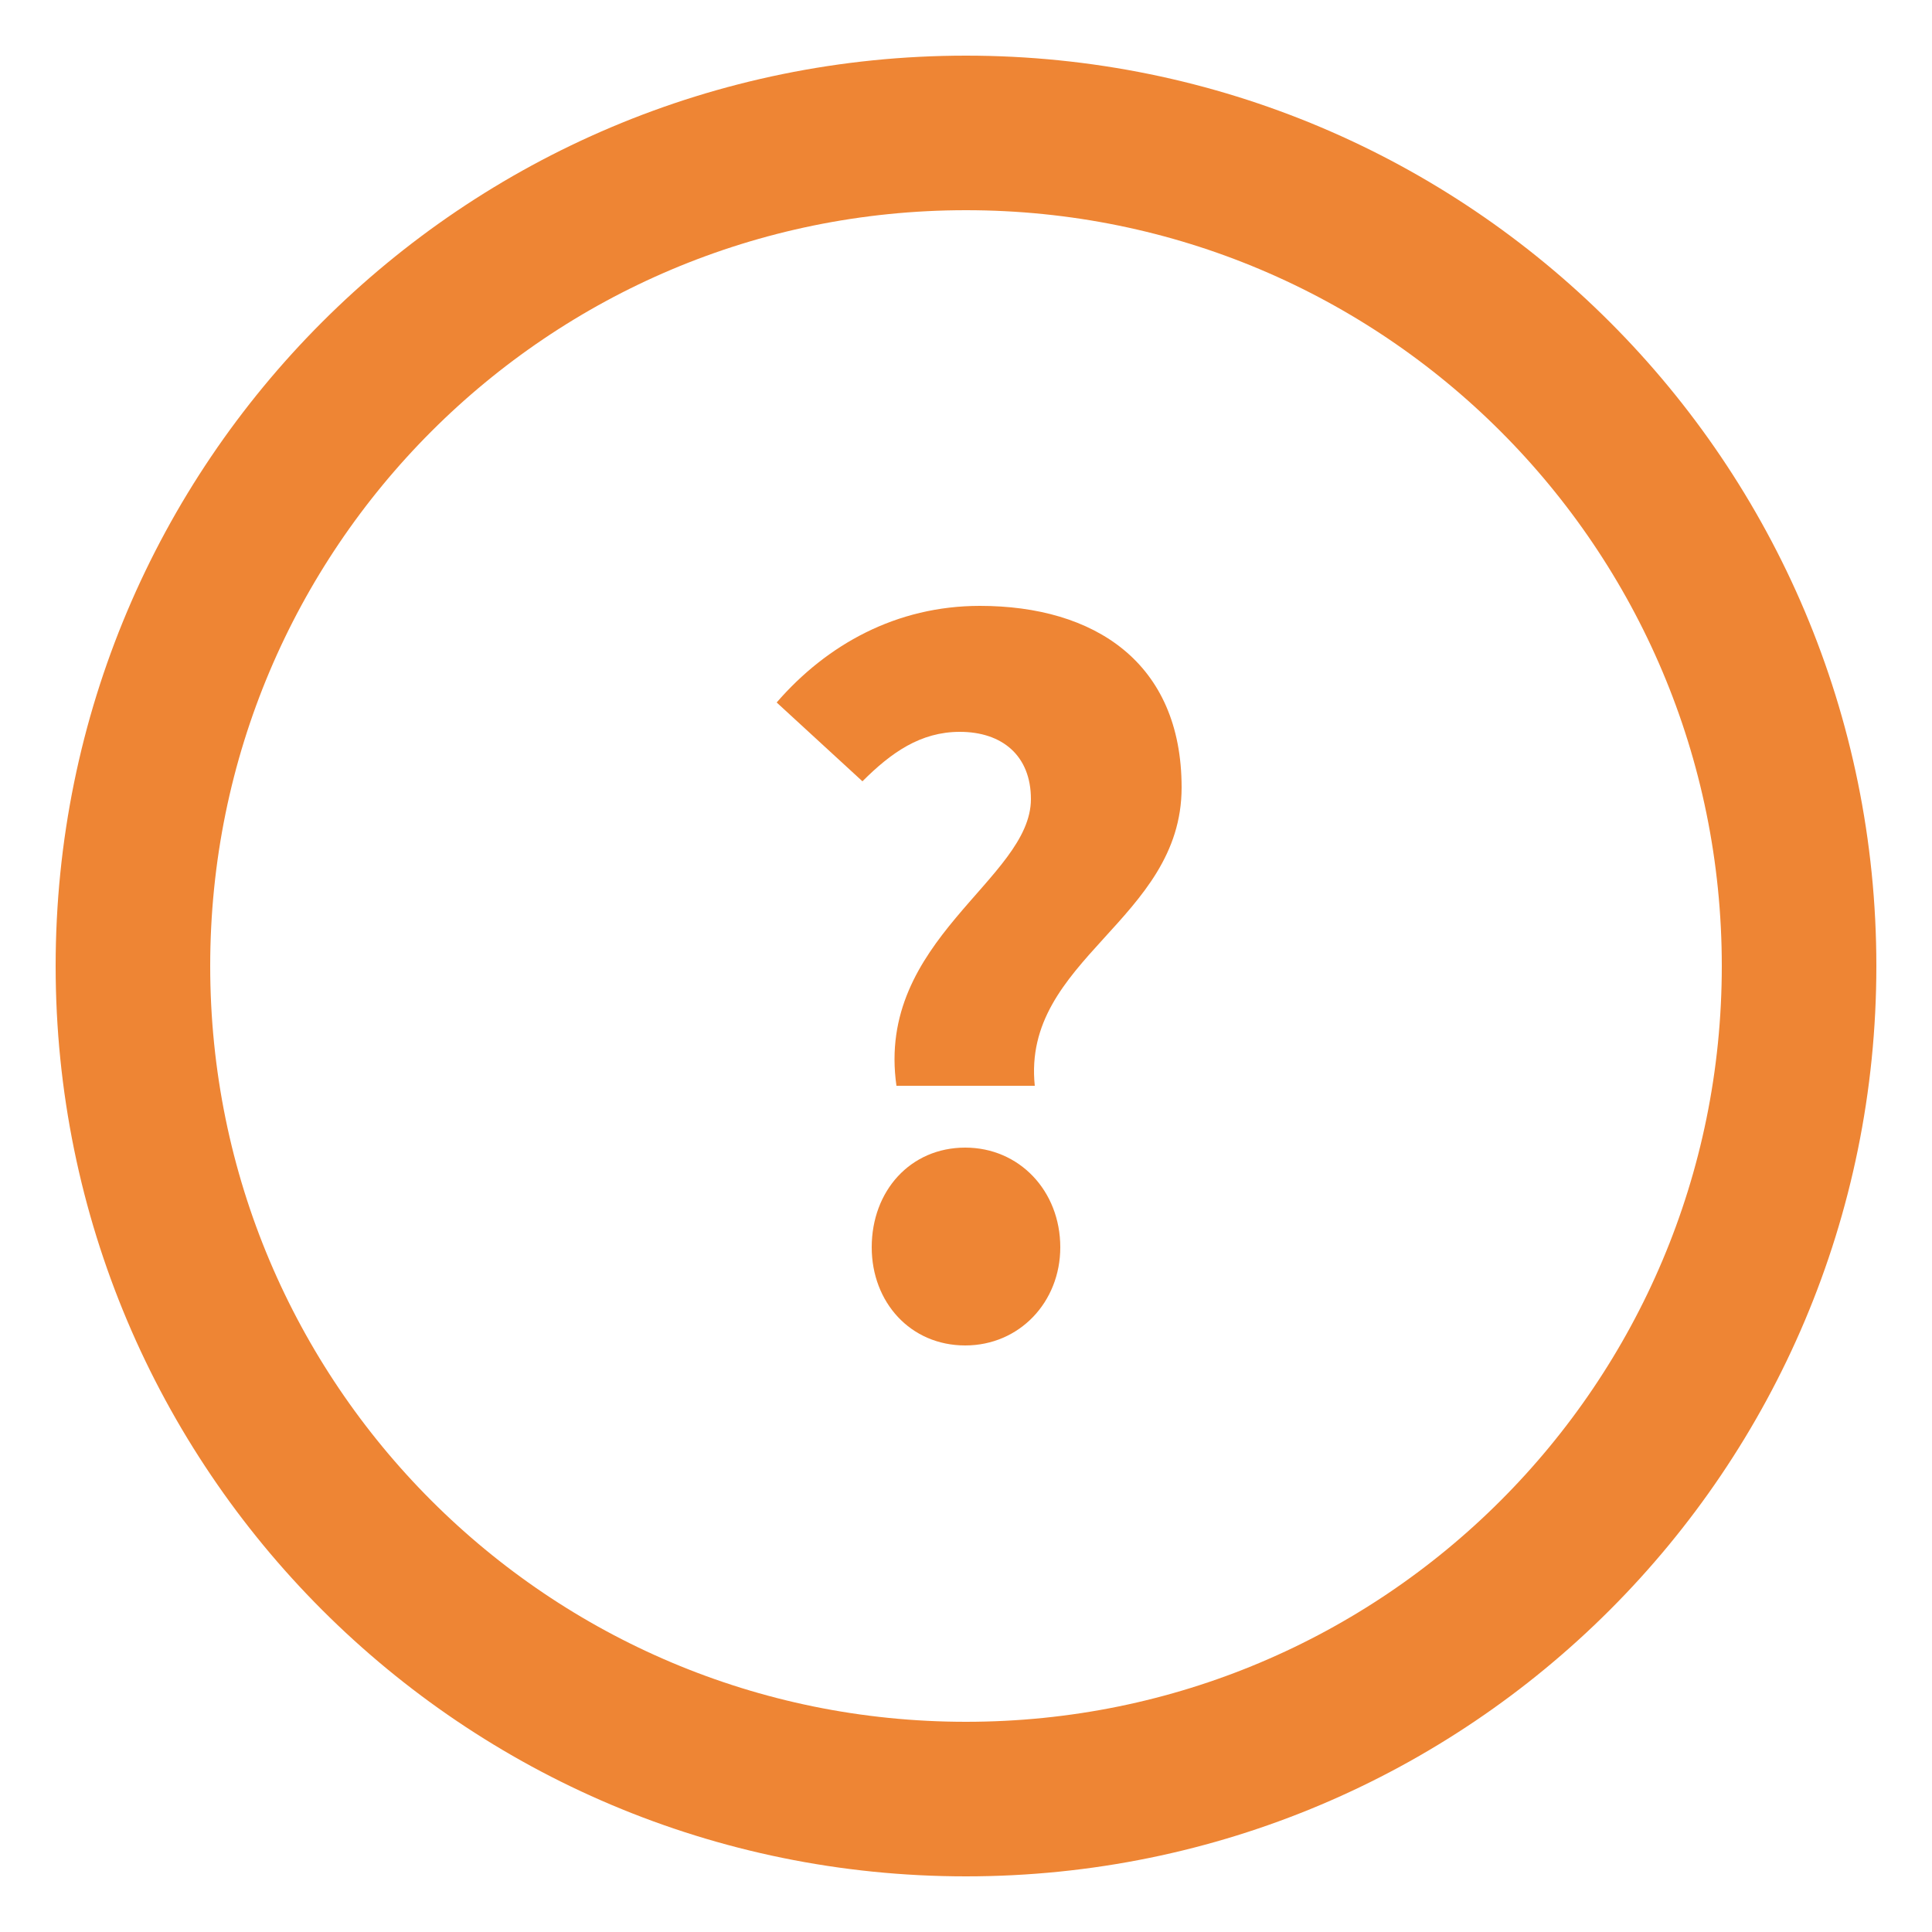
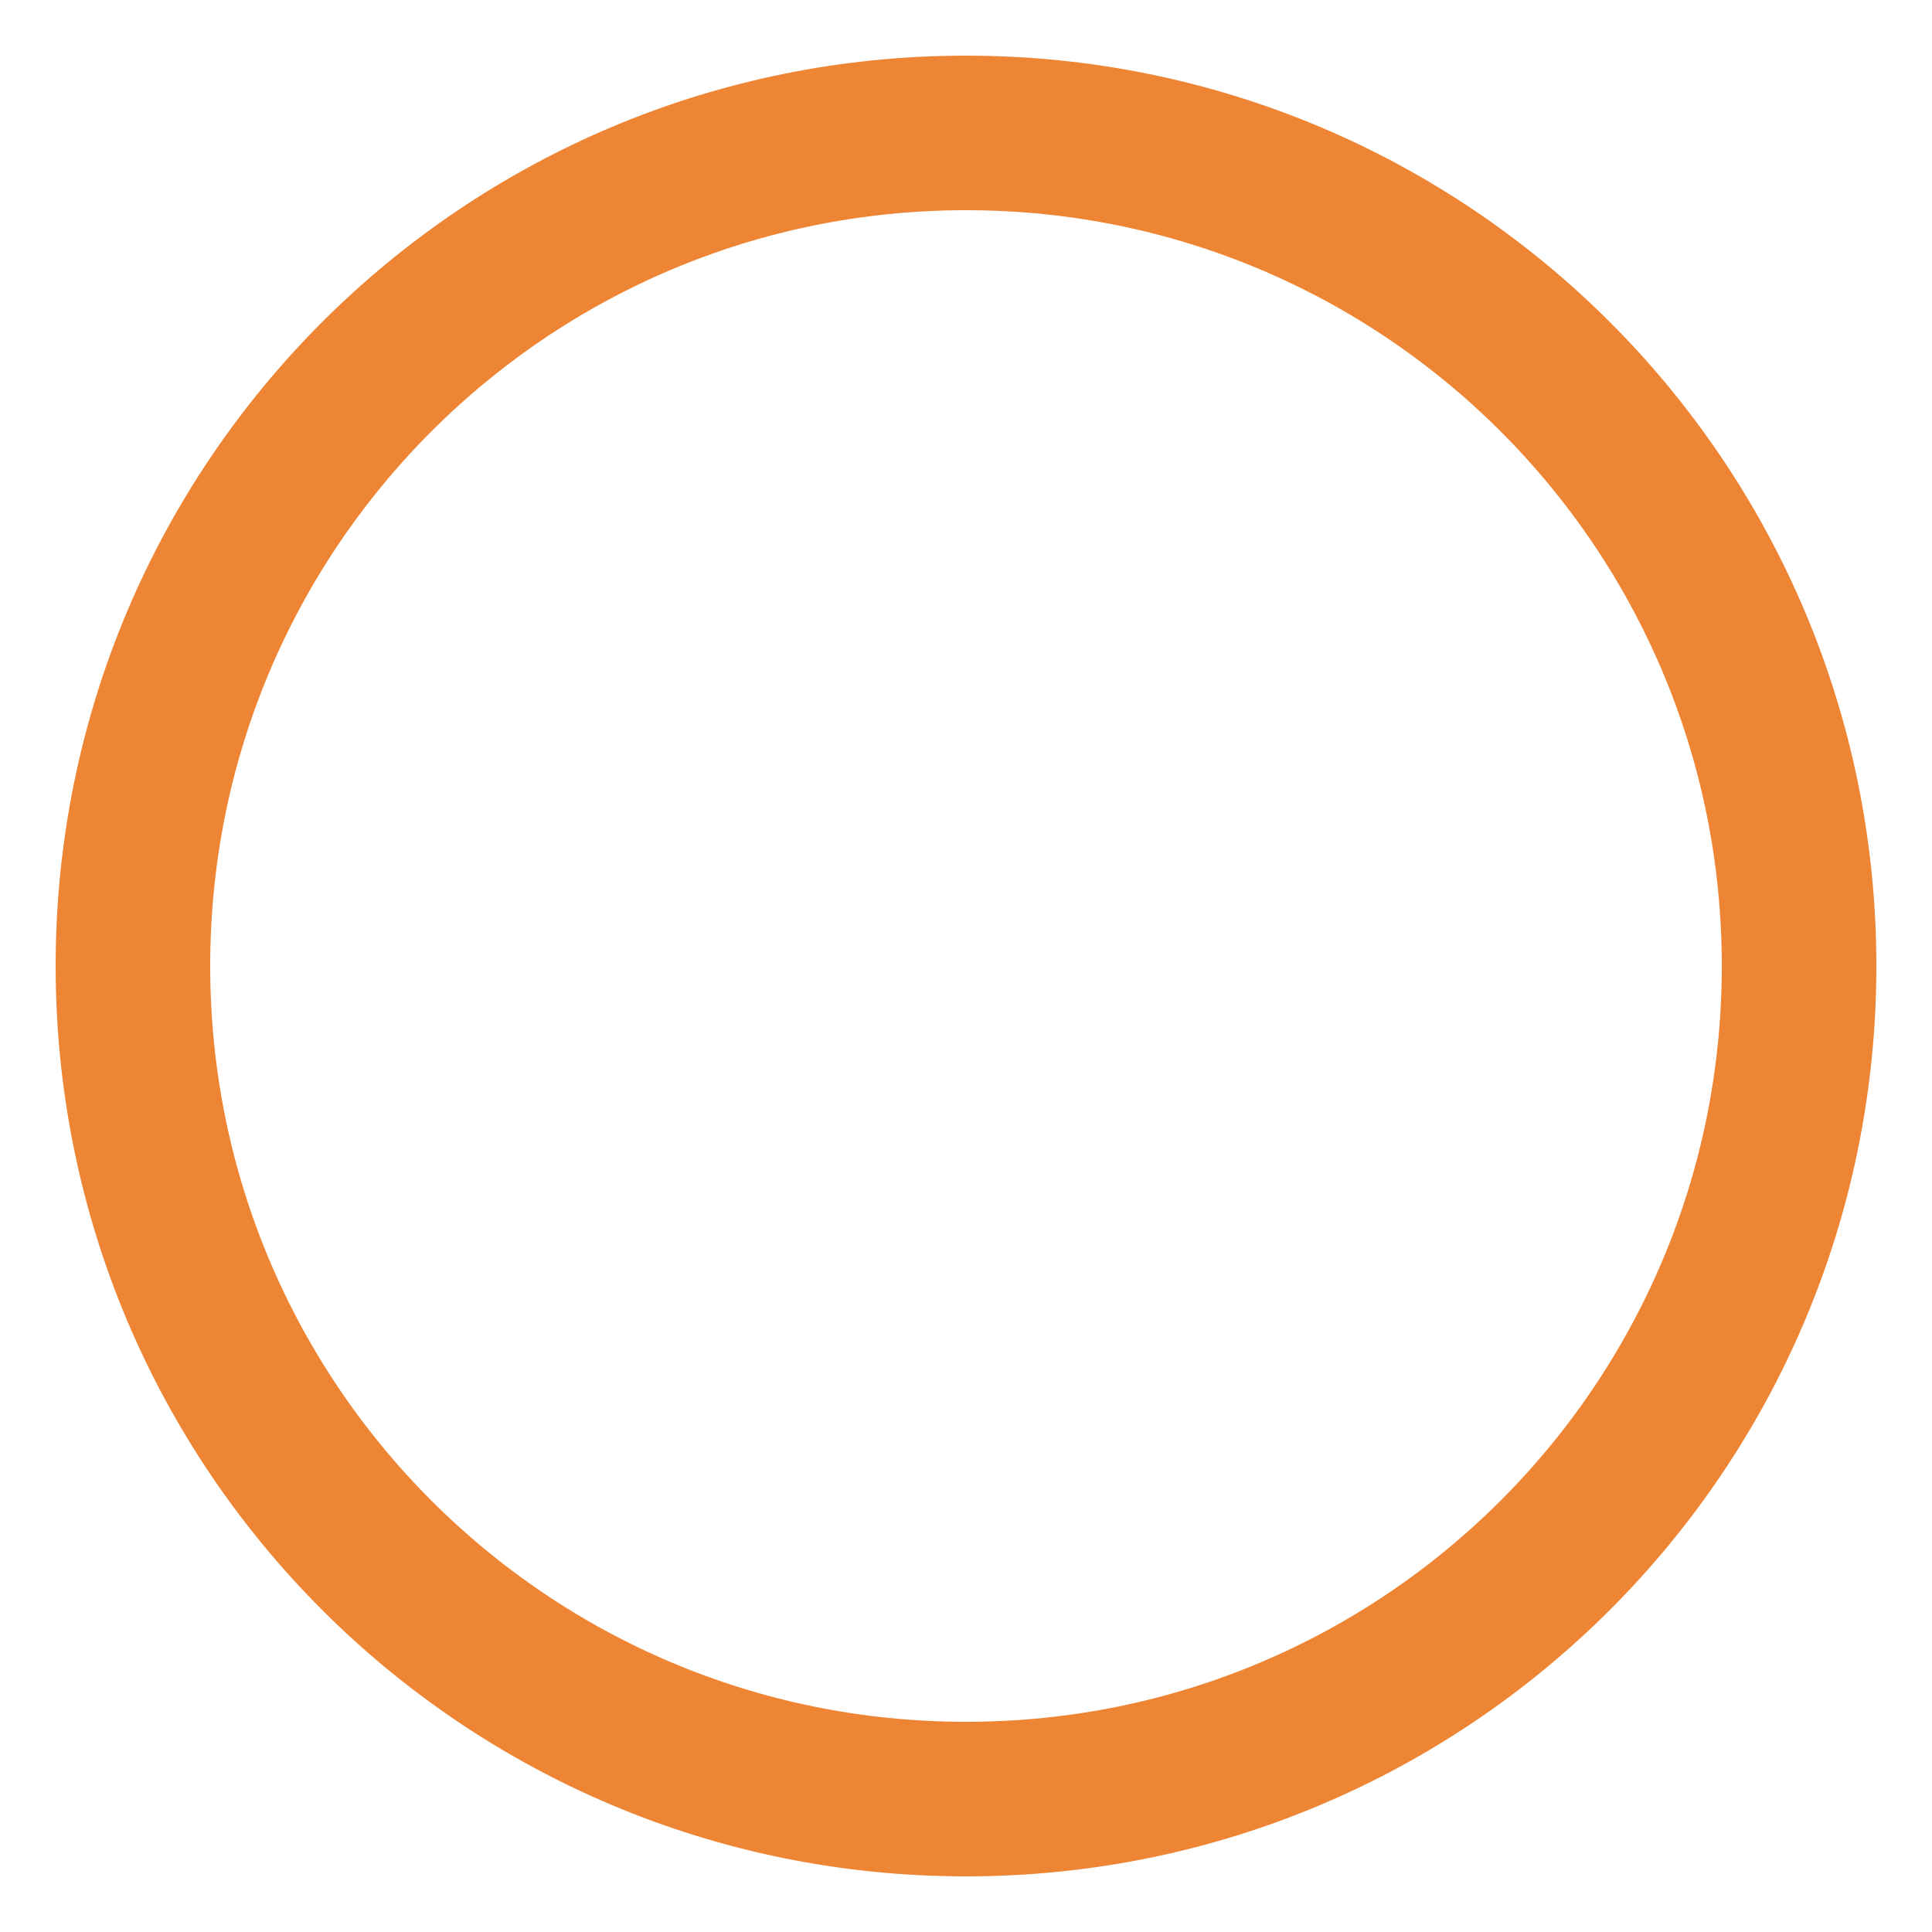
<svg xmlns="http://www.w3.org/2000/svg" viewBox="0 0 25 25" width="25" height="25">
  <style>
		tspan { white-space:pre }
		.shp0 { fill: none;stroke: #ee8534;stroke-width: 2 } 
		.shp1 { fill: #ee8534 } 
	</style>
  <path id="Rectangle Copy 4" class="shp0" d="M12.5 1.72L12.5 1.72C18.46 1.72 23.28 6.54 23.28 12.5L23.28 12.5C23.28 18.46 18.46 23.28 12.5 23.28L12.5 23.28C6.54 23.28 1.72 18.46 1.72 12.5L1.72 12.5C1.72 6.54 6.54 1.72 12.5 1.72Z" />
-   <path id="?" class="shp1" d="M11.6 14.05L13.39 14.05C13.22 12.41 15.29 11.91 15.29 10.19C15.29 8.57 14.16 7.84 12.68 7.84C11.6 7.84 10.7 8.34 10.05 9.09L11.16 10.11C11.53 9.74 11.91 9.47 12.42 9.47C12.97 9.47 13.34 9.78 13.34 10.34C13.34 11.38 11.33 12.16 11.6 14.05ZM12.49 17.41C13.19 17.41 13.72 16.85 13.72 16.14C13.72 15.41 13.19 14.85 12.49 14.85C11.78 14.85 11.28 15.41 11.28 16.14C11.28 16.85 11.78 17.41 12.49 17.41Z" />
</svg>